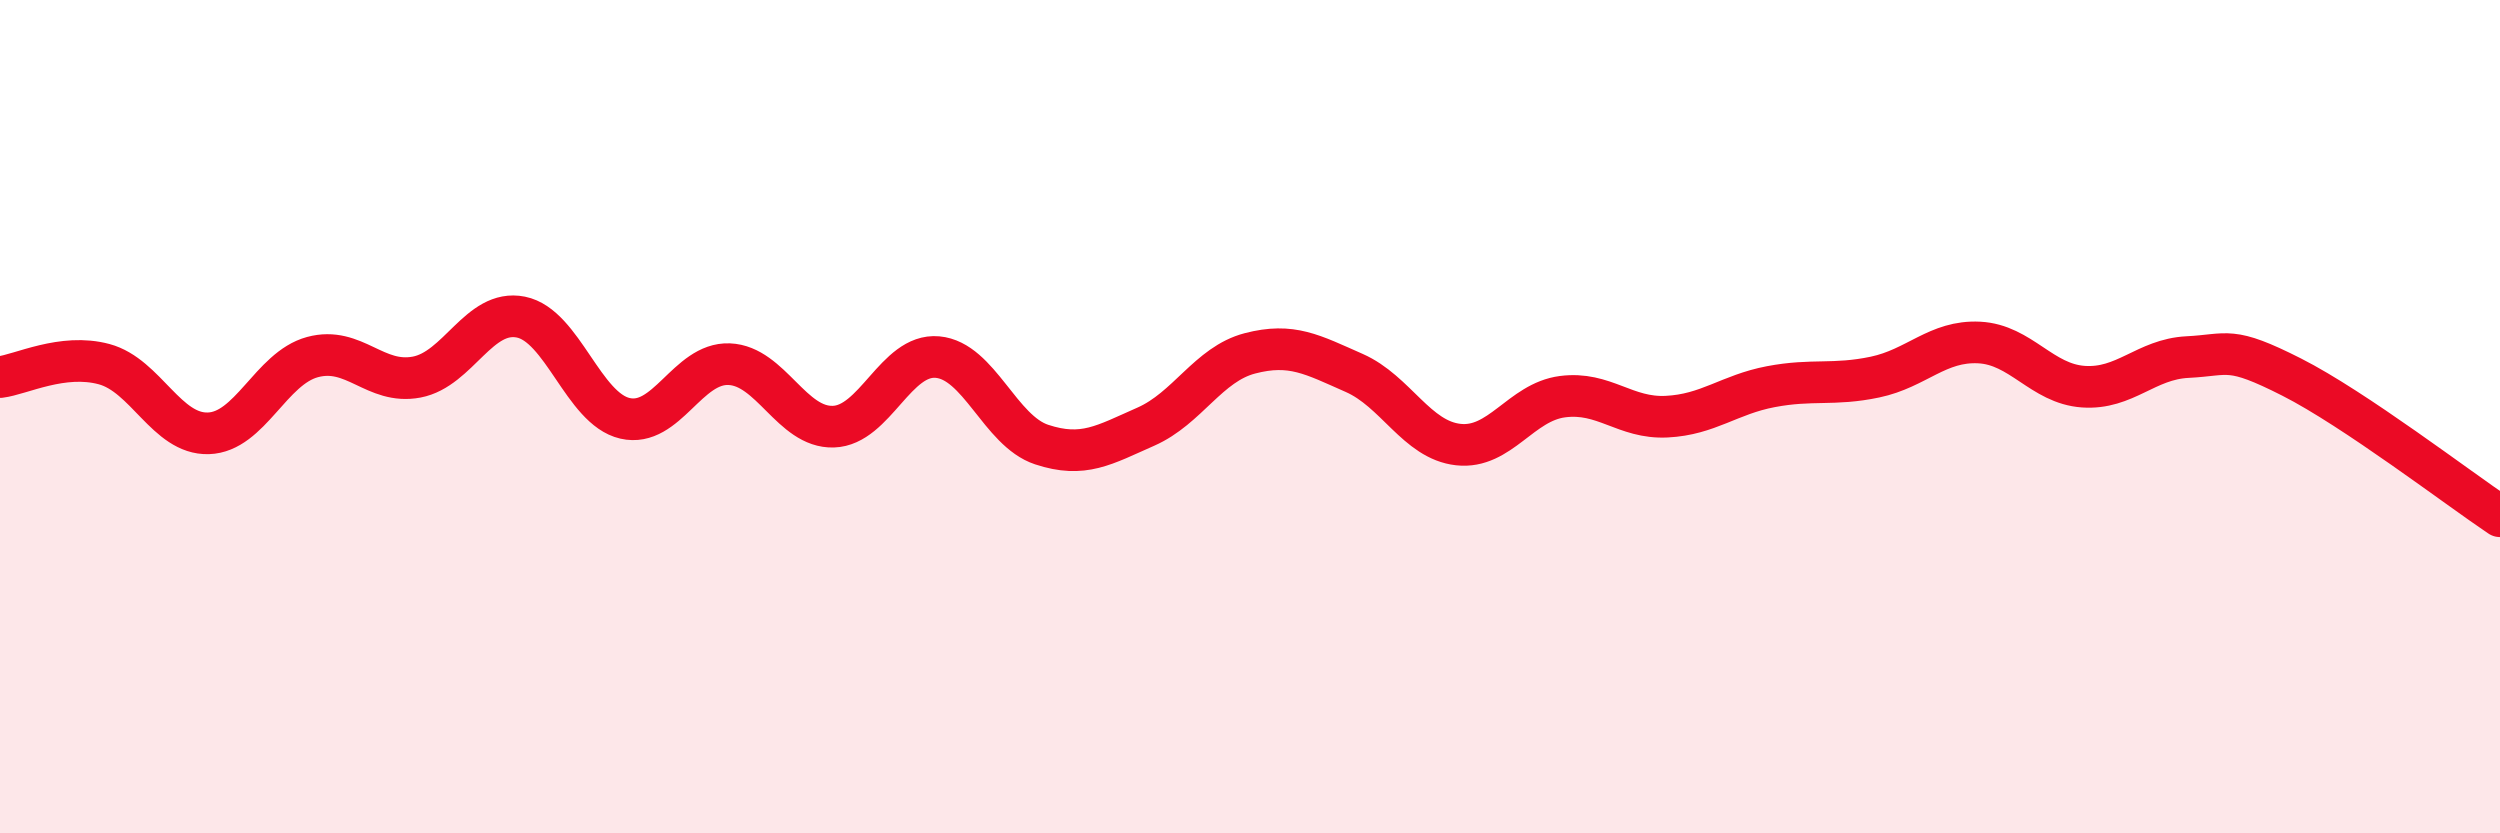
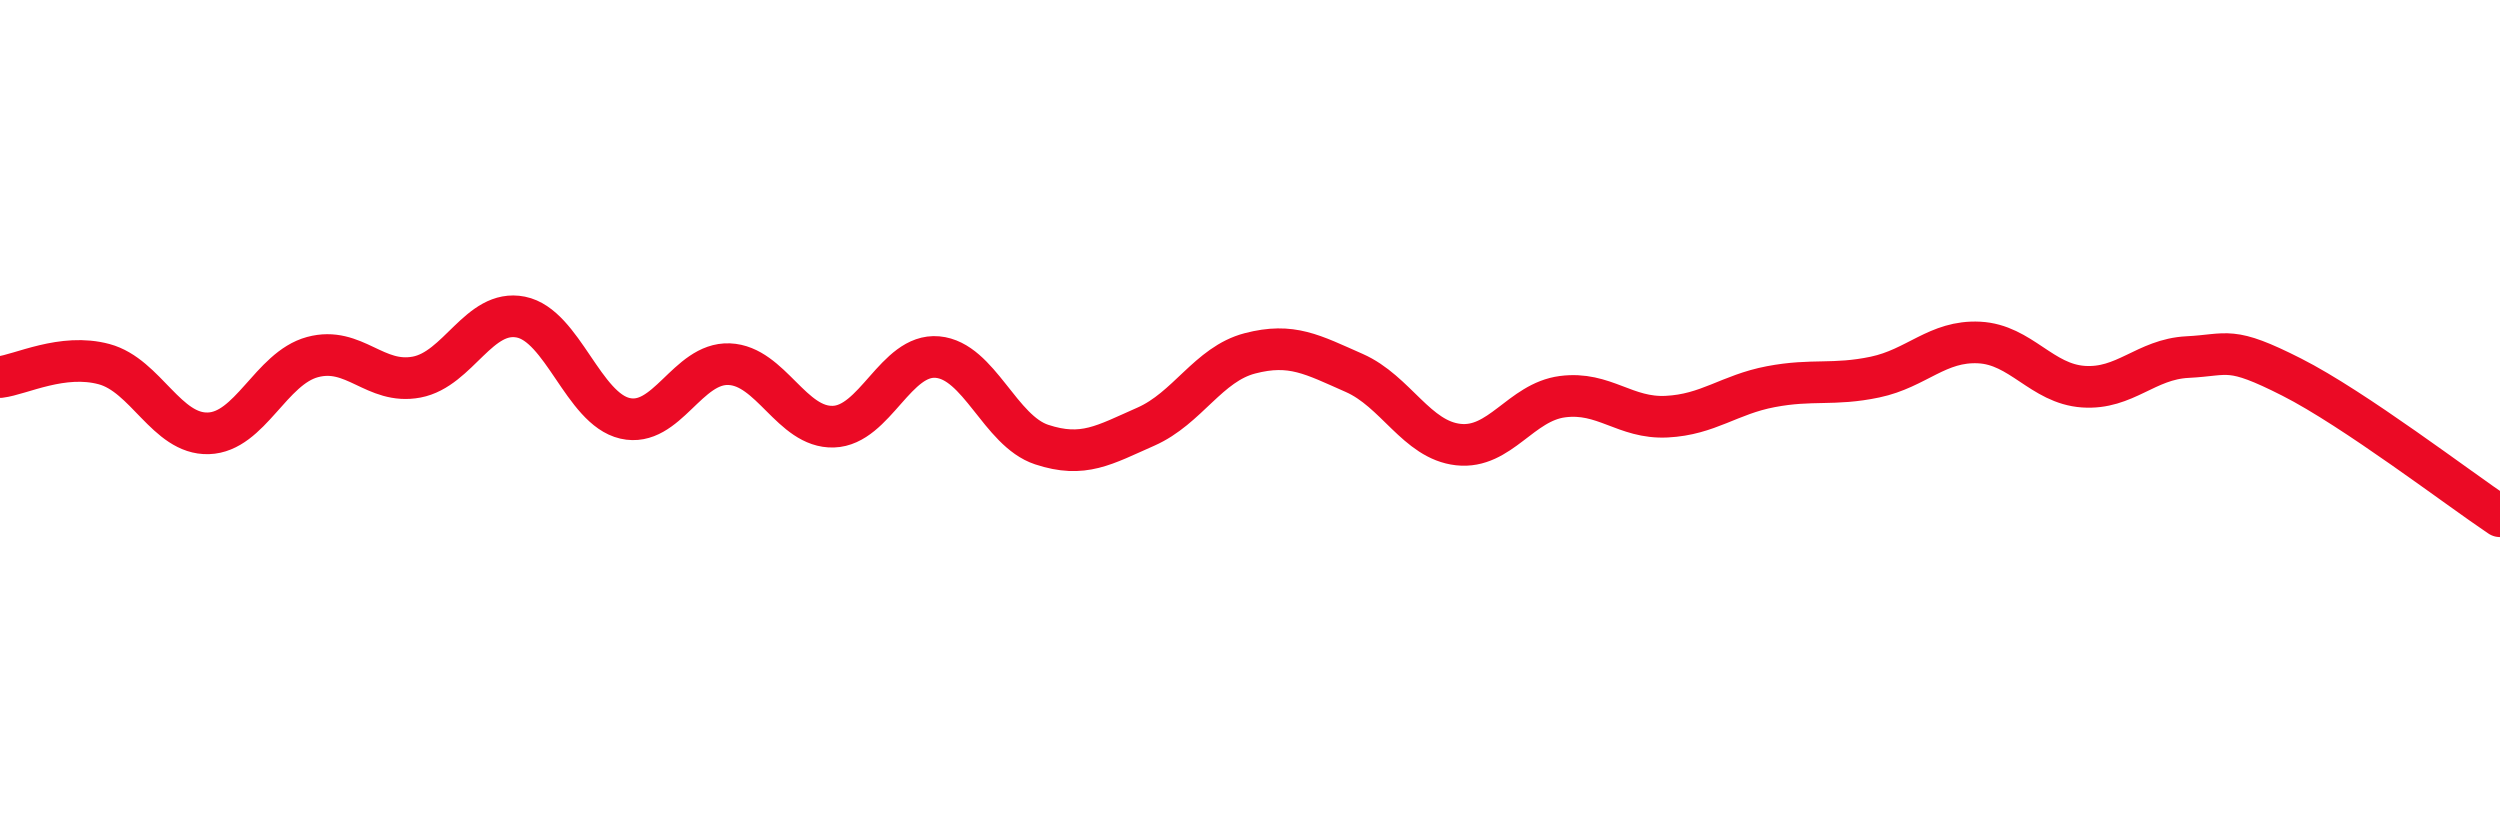
<svg xmlns="http://www.w3.org/2000/svg" width="60" height="20" viewBox="0 0 60 20">
-   <path d="M 0,9.05 C 0.5,8.99 1.5,8.47 2.5,8.74 C 3.5,9.01 4,10.43 5,10.4 C 6,10.37 6.5,8.84 7.5,8.57 C 8.5,8.3 9,9.24 10,9.05 C 11,8.86 11.5,7.41 12.5,7.61 C 13.5,7.81 14,9.81 15,10.04 C 16,10.27 16.5,8.7 17.5,8.74 C 18.5,8.78 19,10.27 20,10.24 C 21,10.21 21.5,8.48 22.5,8.57 C 23.5,8.66 24,10.34 25,10.67 C 26,11 26.5,10.68 27.5,10.24 C 28.5,9.8 29,8.74 30,8.48 C 31,8.22 31.5,8.51 32.5,8.95 C 33.5,9.39 34,10.56 35,10.67 C 36,10.78 36.5,9.65 37.5,9.52 C 38.5,9.39 39,10.05 40,10 C 41,9.95 41.5,9.47 42.5,9.28 C 43.5,9.09 44,9.26 45,9.05 C 46,8.84 46.5,8.17 47.5,8.22 C 48.5,8.27 49,9.21 50,9.28 C 51,9.35 51.5,8.62 52.5,8.57 C 53.5,8.52 53.5,8.29 55,9.05 C 56.5,9.81 59,11.72 60,12.39L60 20L0 20Z" fill="#EB0A25" opacity="0.1" stroke-linecap="round" stroke-linejoin="round" />
  <path d="M 0,9.05 C 0.5,8.99 1.5,8.47 2.5,8.74 C 3.5,9.01 4,10.43 5,10.4 C 6,10.37 6.5,8.84 7.5,8.57 C 8.5,8.3 9,9.24 10,9.05 C 11,8.86 11.5,7.41 12.5,7.61 C 13.5,7.81 14,9.81 15,10.04 C 16,10.27 16.5,8.7 17.5,8.74 C 18.5,8.78 19,10.27 20,10.24 C 21,10.21 21.5,8.48 22.5,8.57 C 23.5,8.66 24,10.34 25,10.67 C 26,11 26.5,10.68 27.5,10.24 C 28.5,9.8 29,8.74 30,8.48 C 31,8.22 31.5,8.51 32.5,8.95 C 33.5,9.39 34,10.56 35,10.67 C 36,10.78 36.5,9.65 37.5,9.52 C 38.5,9.39 39,10.05 40,10 C 41,9.95 41.5,9.47 42.5,9.28 C 43.5,9.09 44,9.26 45,9.05 C 46,8.84 46.5,8.17 47.5,8.22 C 48.5,8.27 49,9.21 50,9.28 C 51,9.35 51.5,8.62 52.5,8.57 C 53.5,8.52 53.5,8.29 55,9.05 C 56.5,9.81 59,11.72 60,12.39" stroke="#EB0A25" stroke-width="1" fill="none" stroke-linecap="round" stroke-linejoin="round" />
</svg>